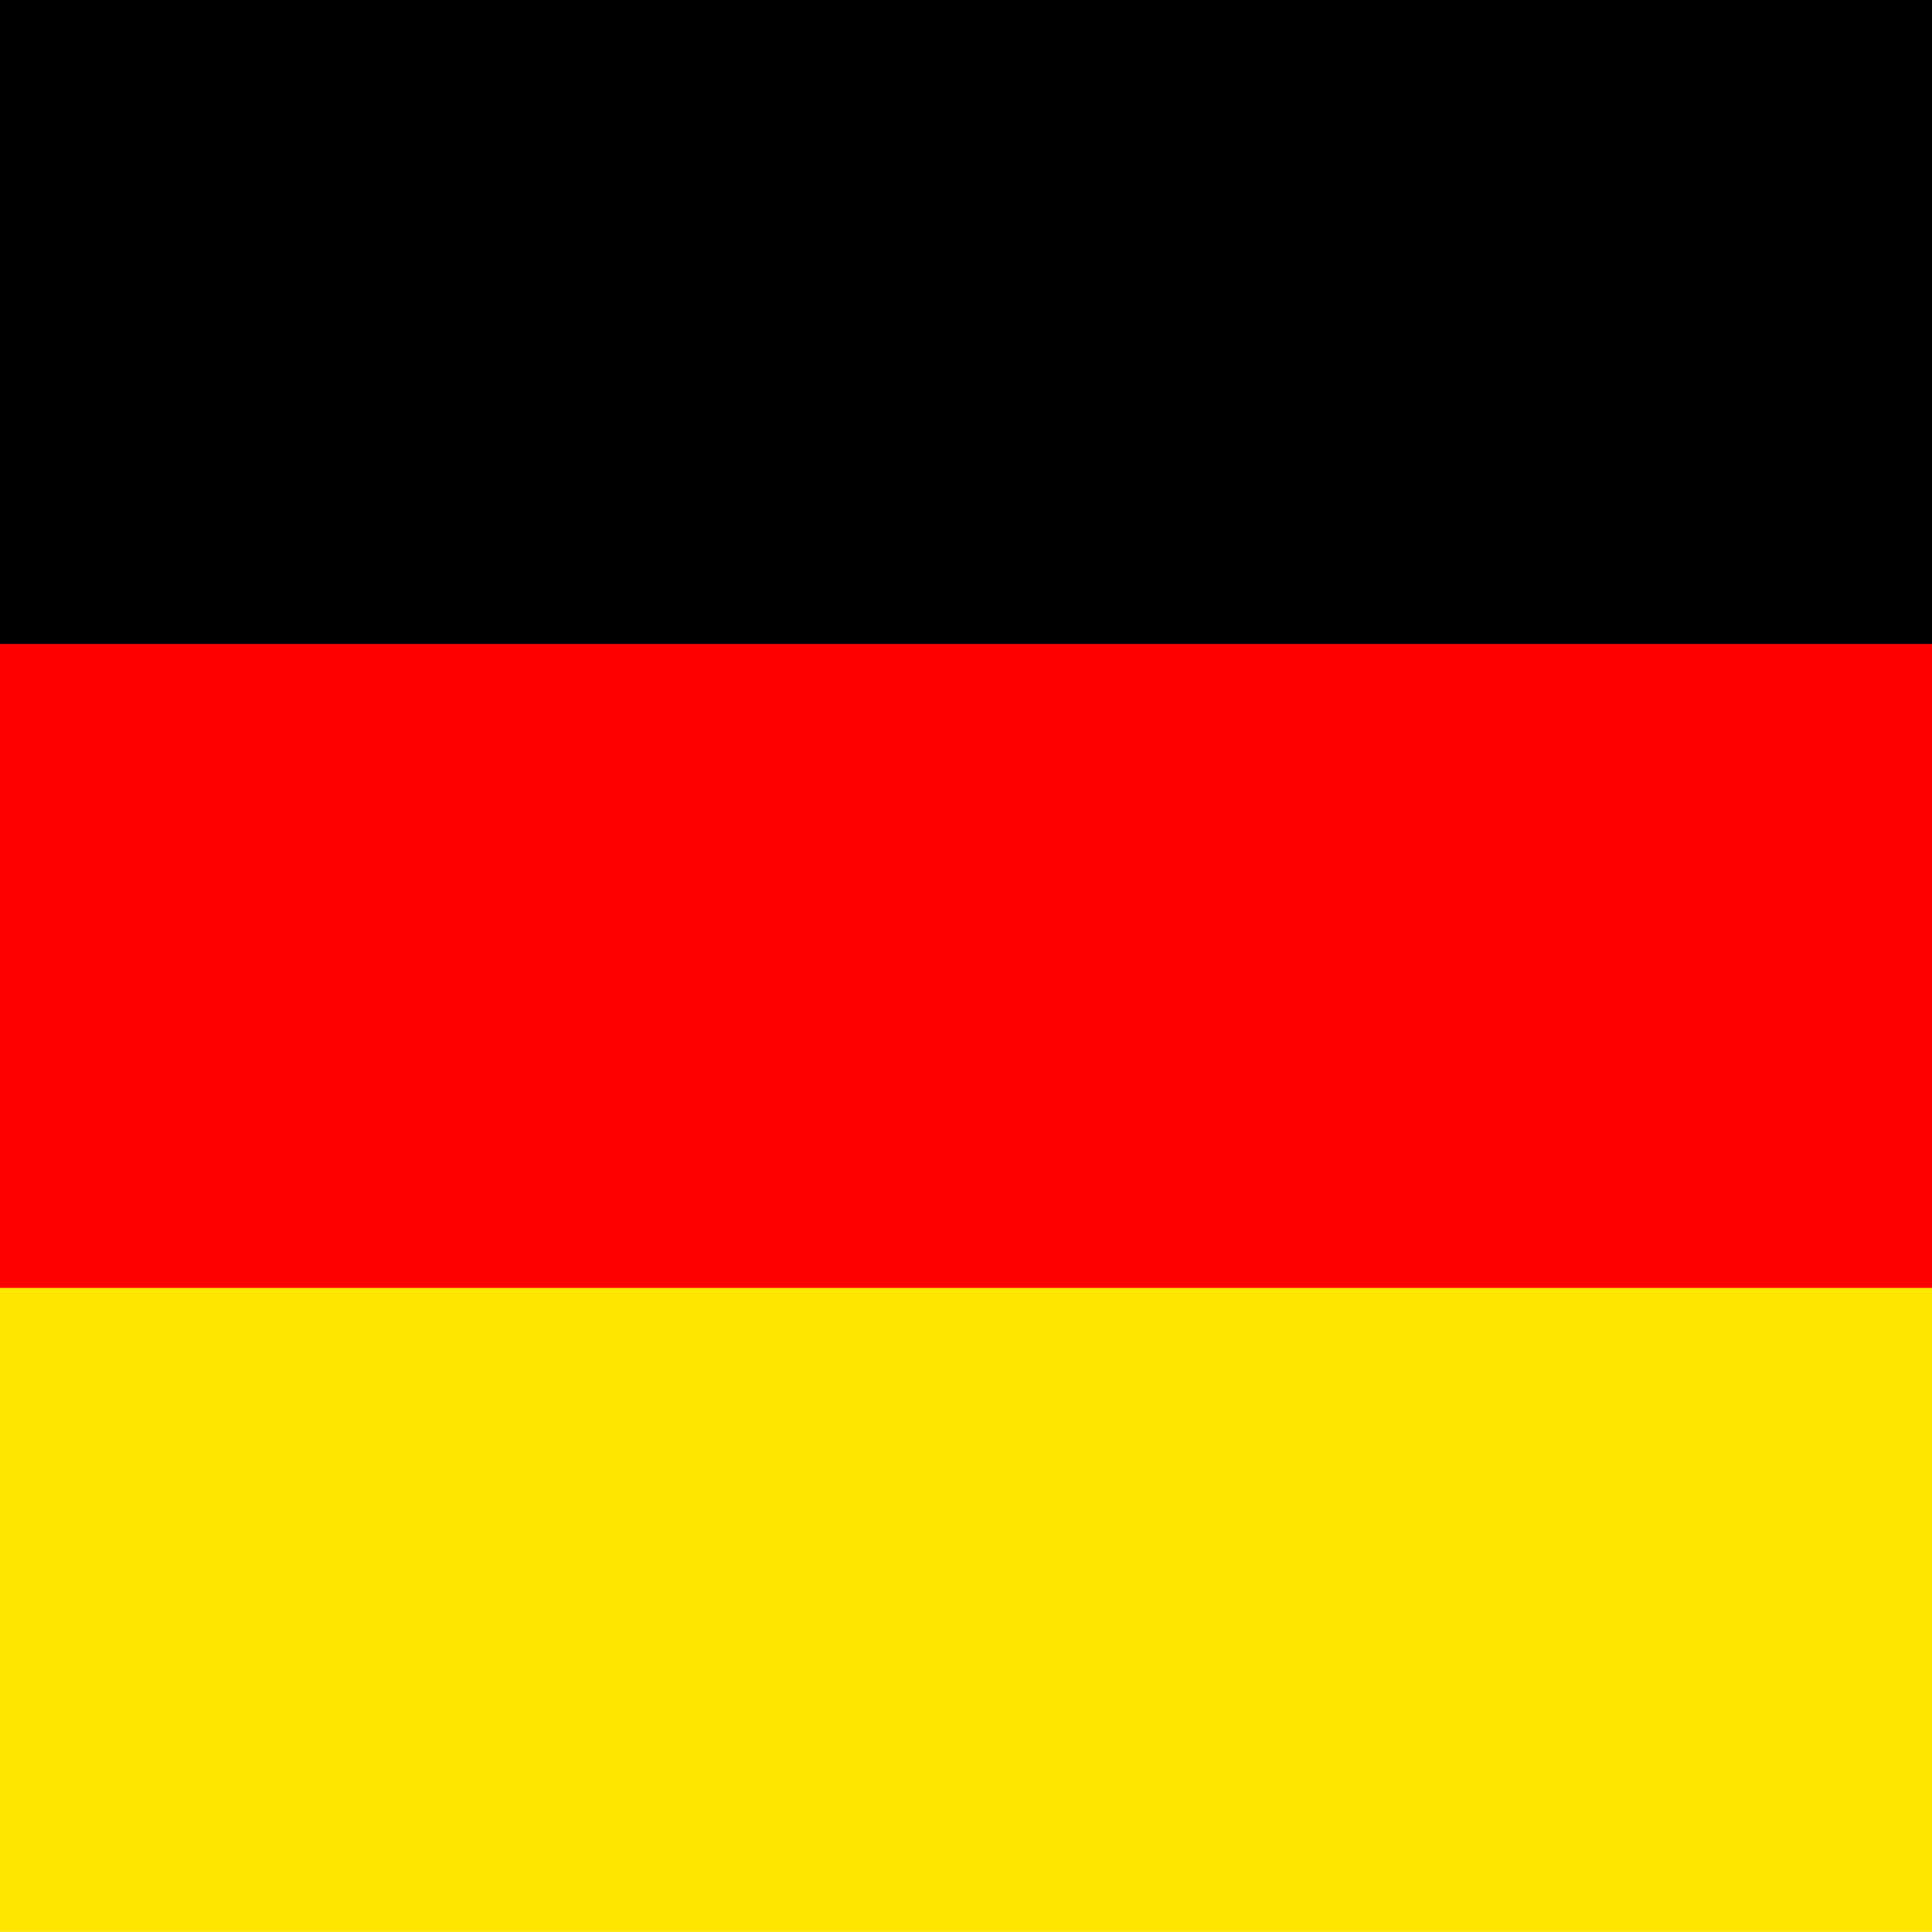
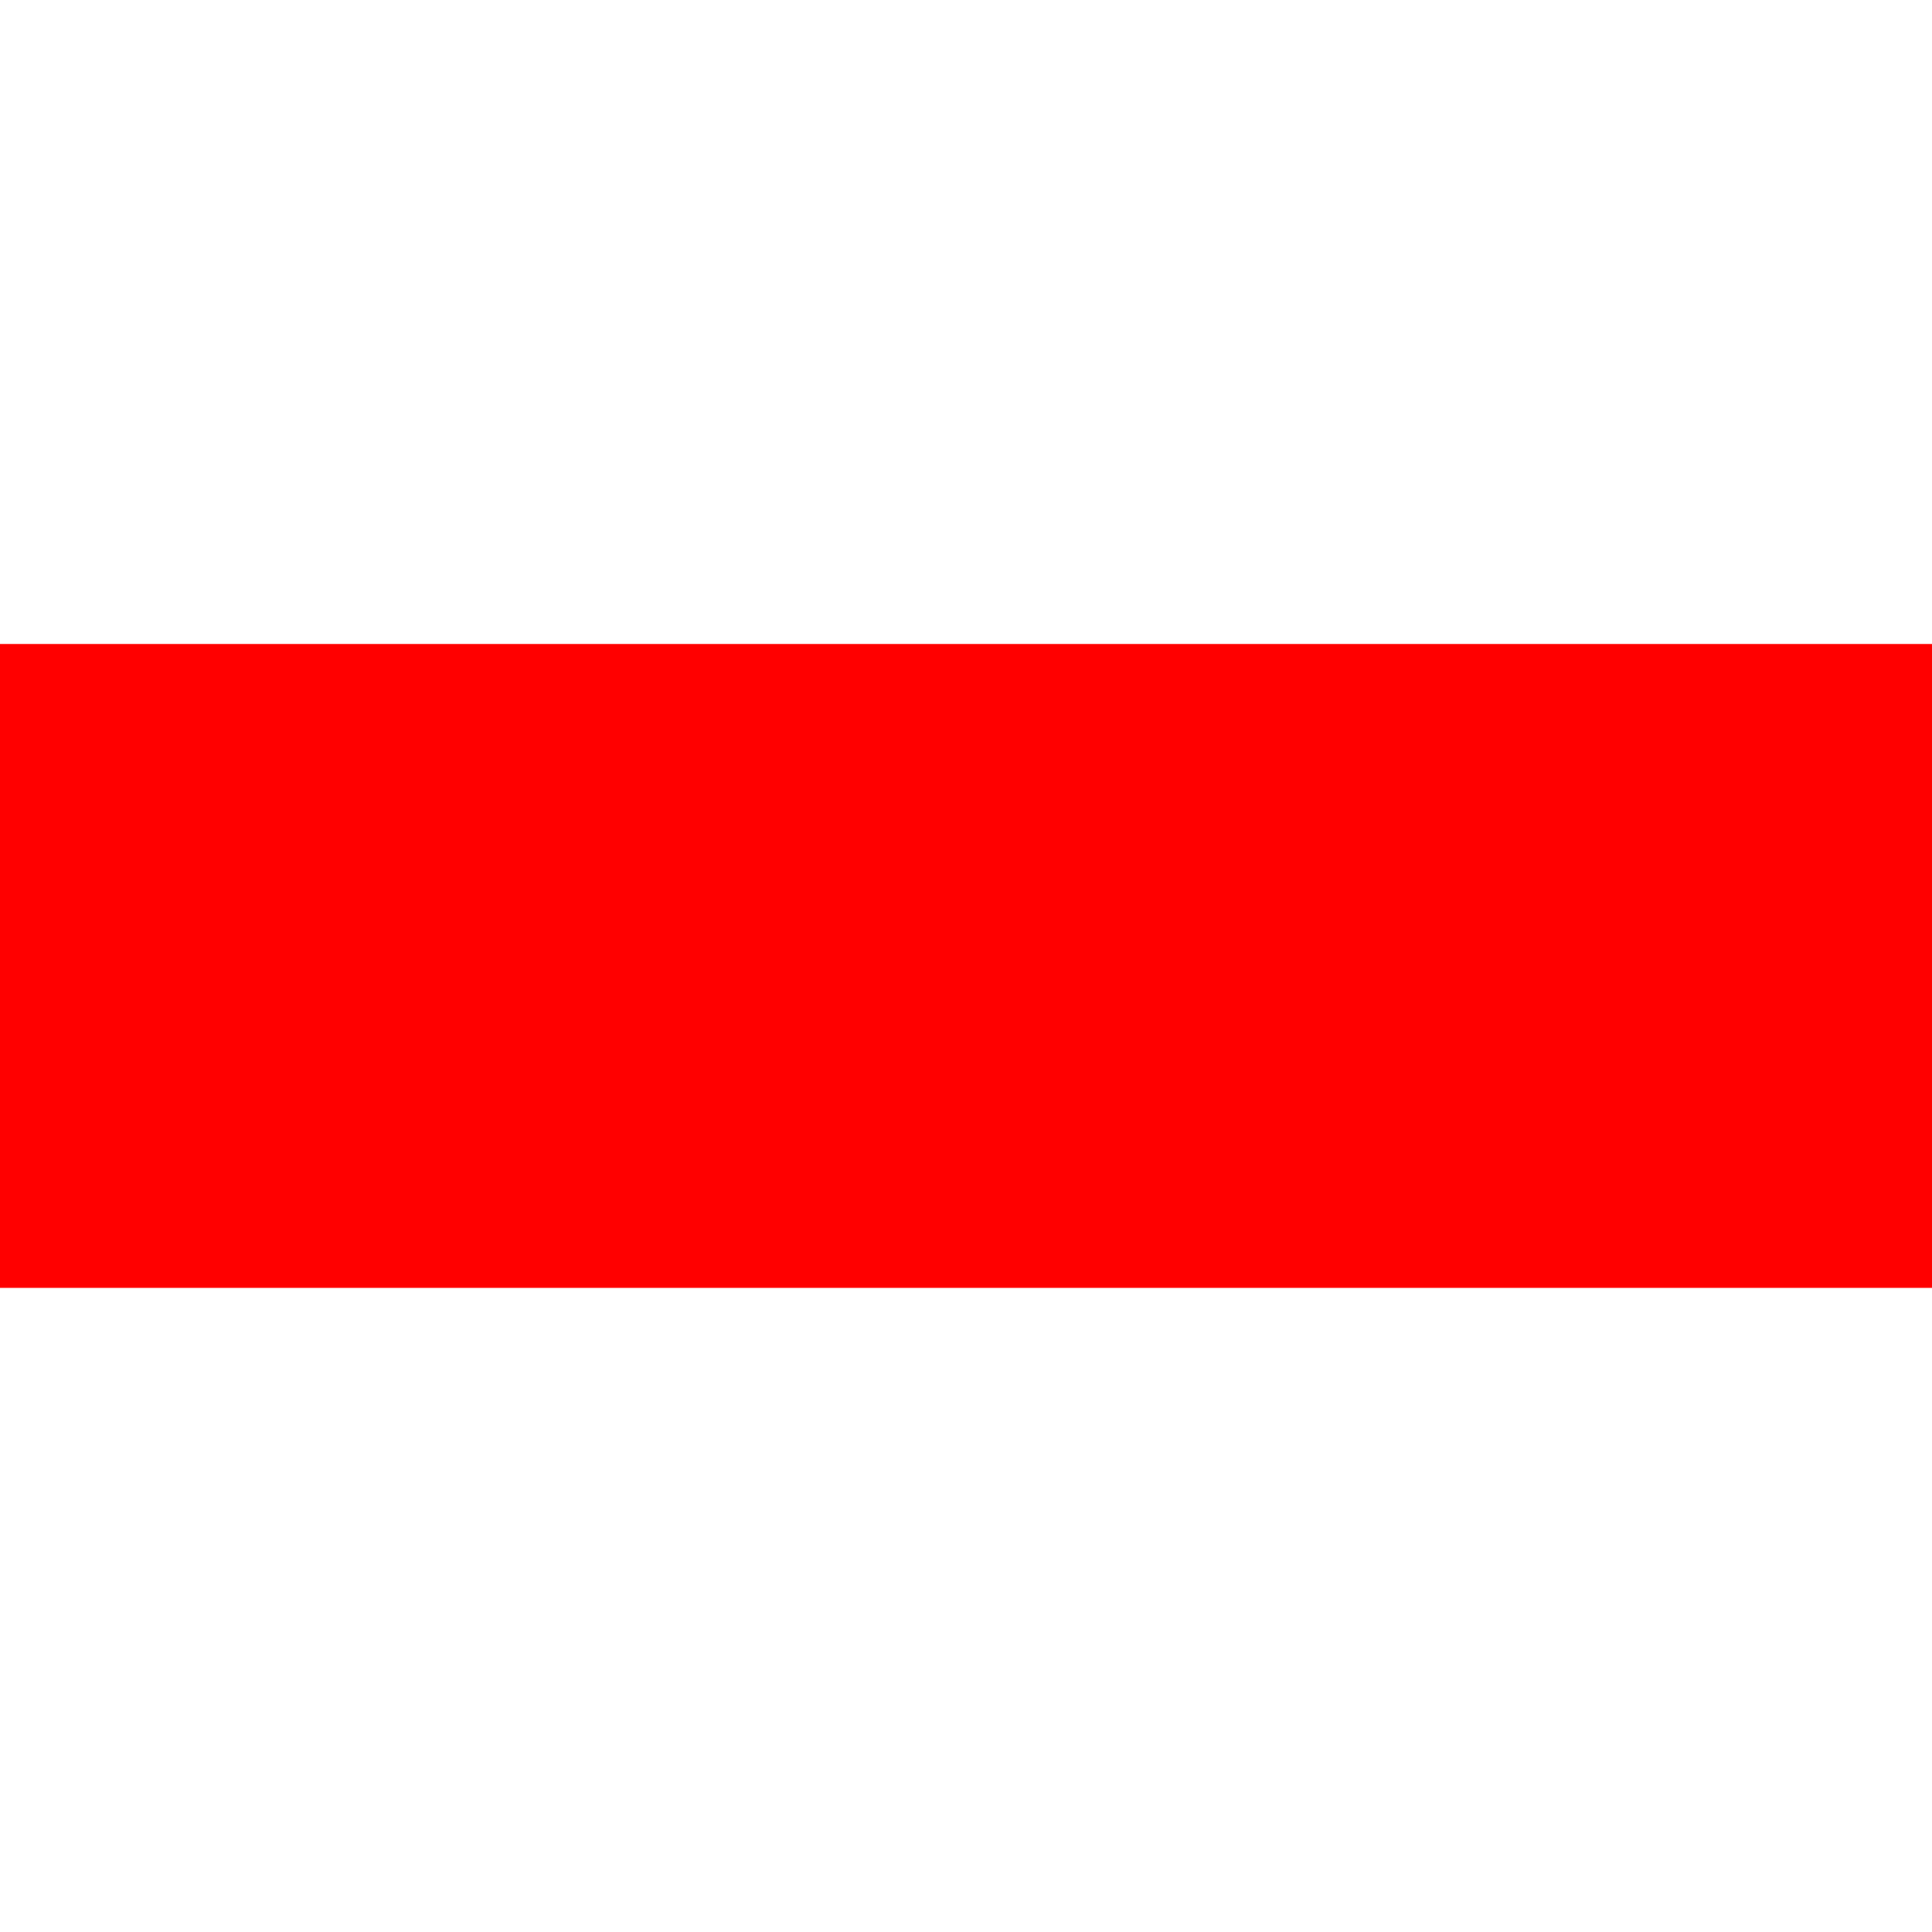
<svg xmlns="http://www.w3.org/2000/svg" viewBox="0 0 50 50">
-   <path d="M0 0h50.001v24.998H0z" />
-   <path fill="#FFE600" d="M0 24.998h50.001v24.998H0z" />
  <path fill="red" d="M0 16.665h50.001v16.666H0z" />
</svg>